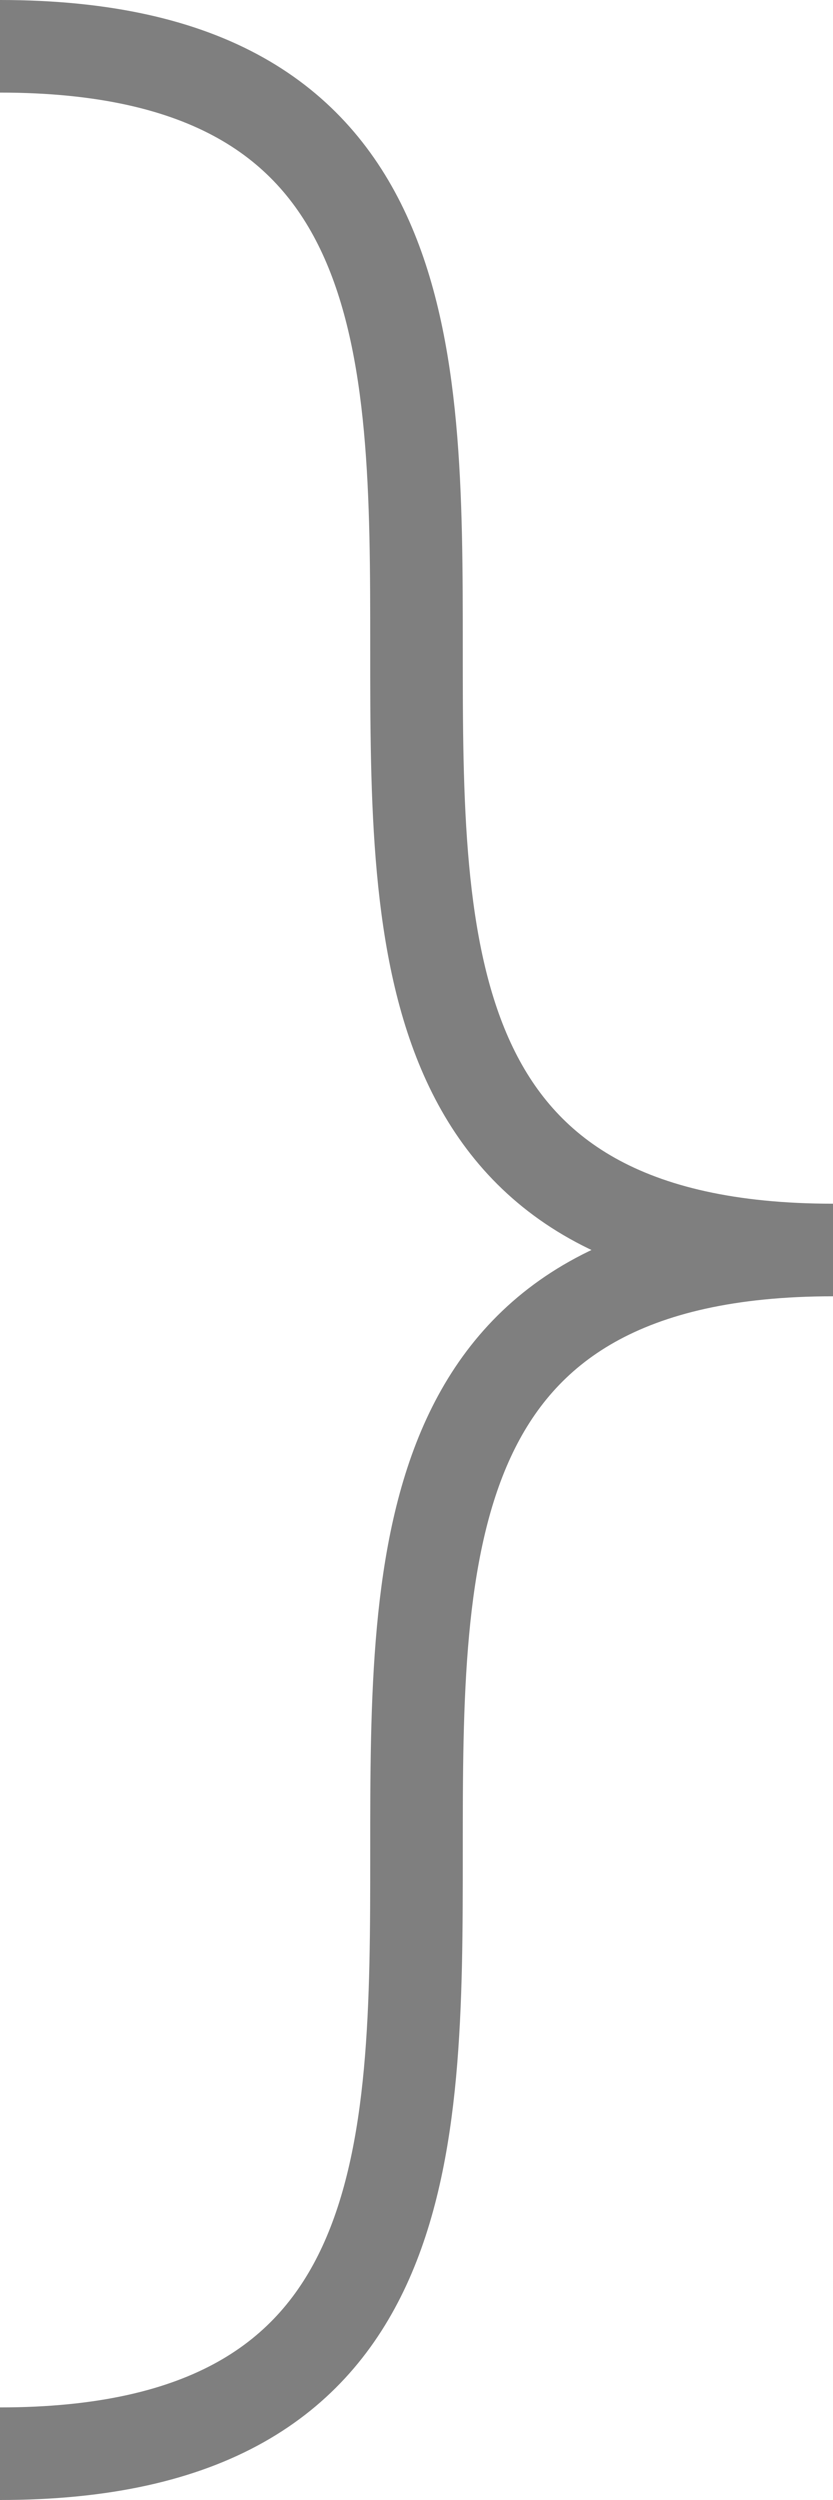
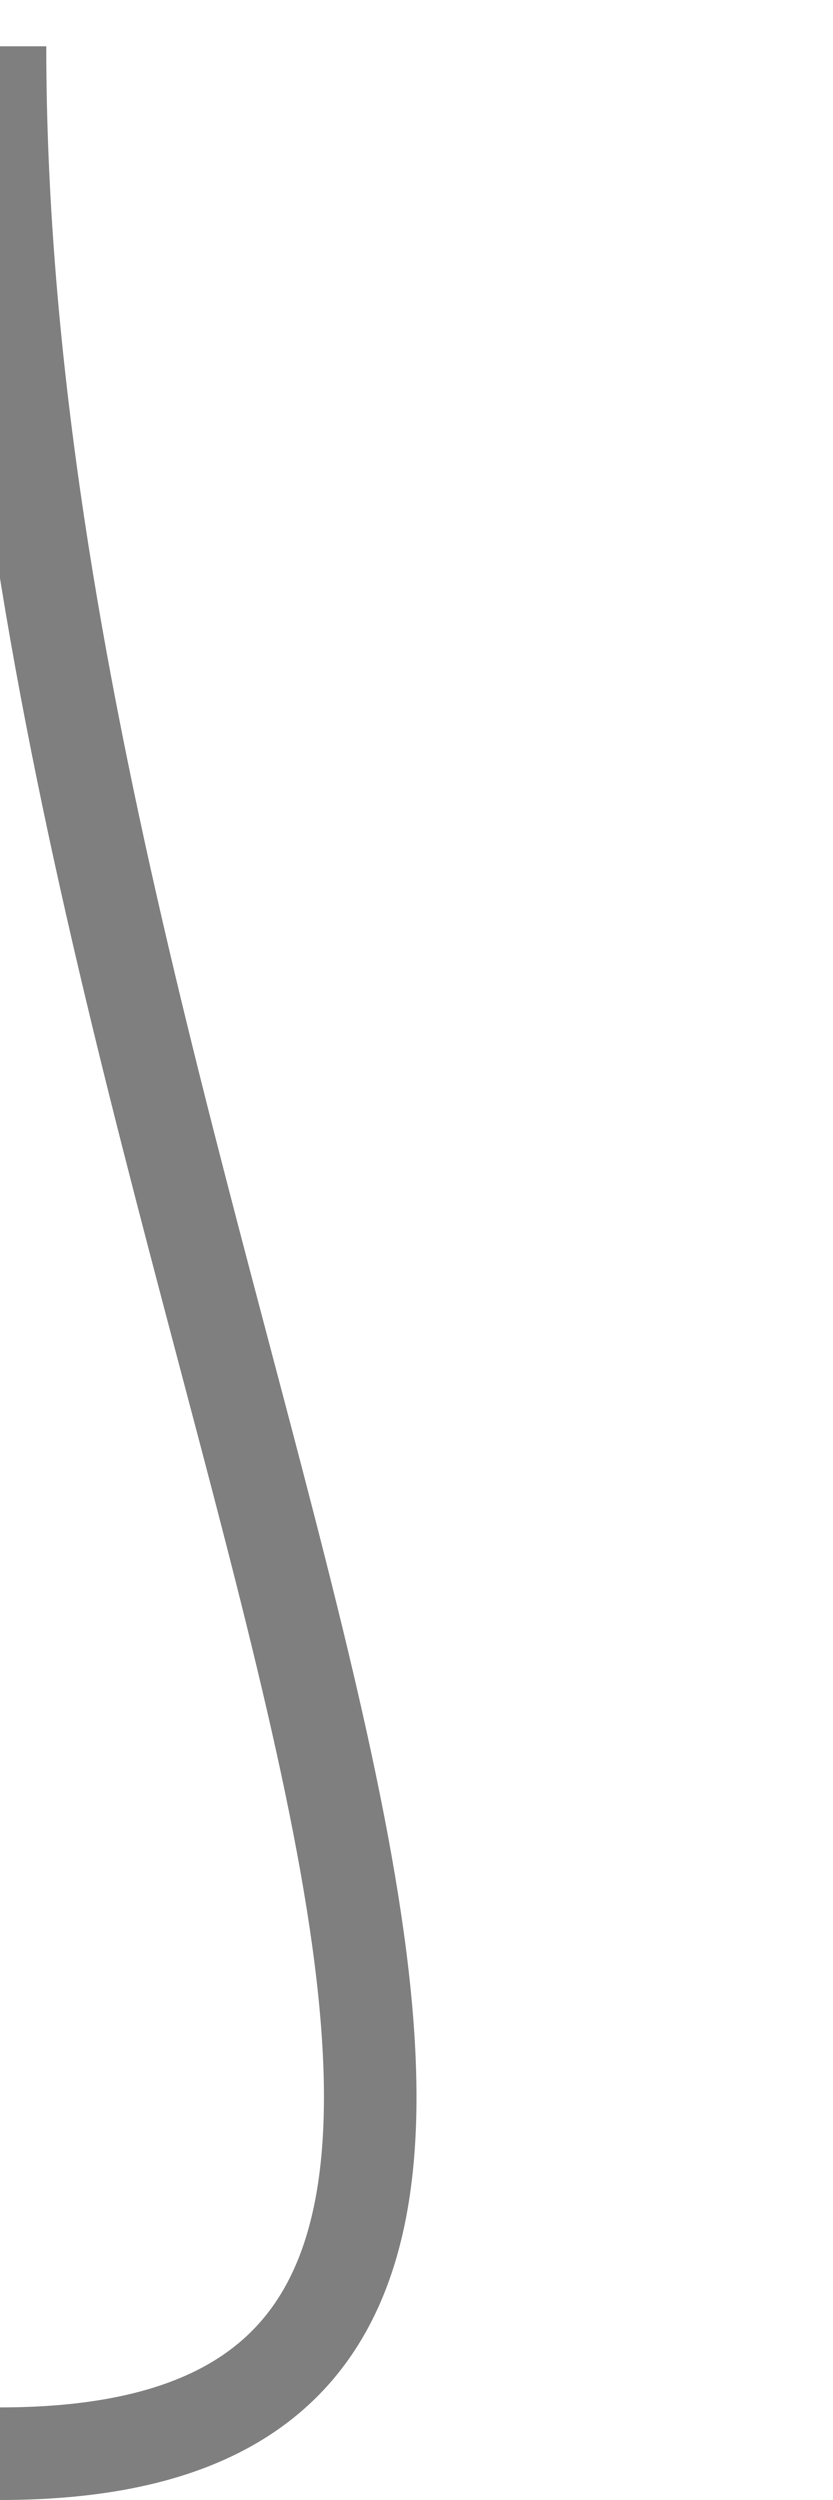
<svg xmlns="http://www.w3.org/2000/svg" version="1.1" width="18px" height="54px">
  <g transform="matrix(1 0 0 1 -289 0 )">
-     <path d="M 0 1  C 18 1  0 27  18 27  C 0 27  18 53  0 53  " stroke-width="2" stroke-dasharray="0" stroke="rgba(127, 127, 127, 1)" fill="none" transform="matrix(1 0 0 1 289 0 )" class="stroke" />
+     <path d="M 0 1  C 0 27  18 53  0 53  " stroke-width="2" stroke-dasharray="0" stroke="rgba(127, 127, 127, 1)" fill="none" transform="matrix(1 0 0 1 289 0 )" class="stroke" />
  </g>
</svg>